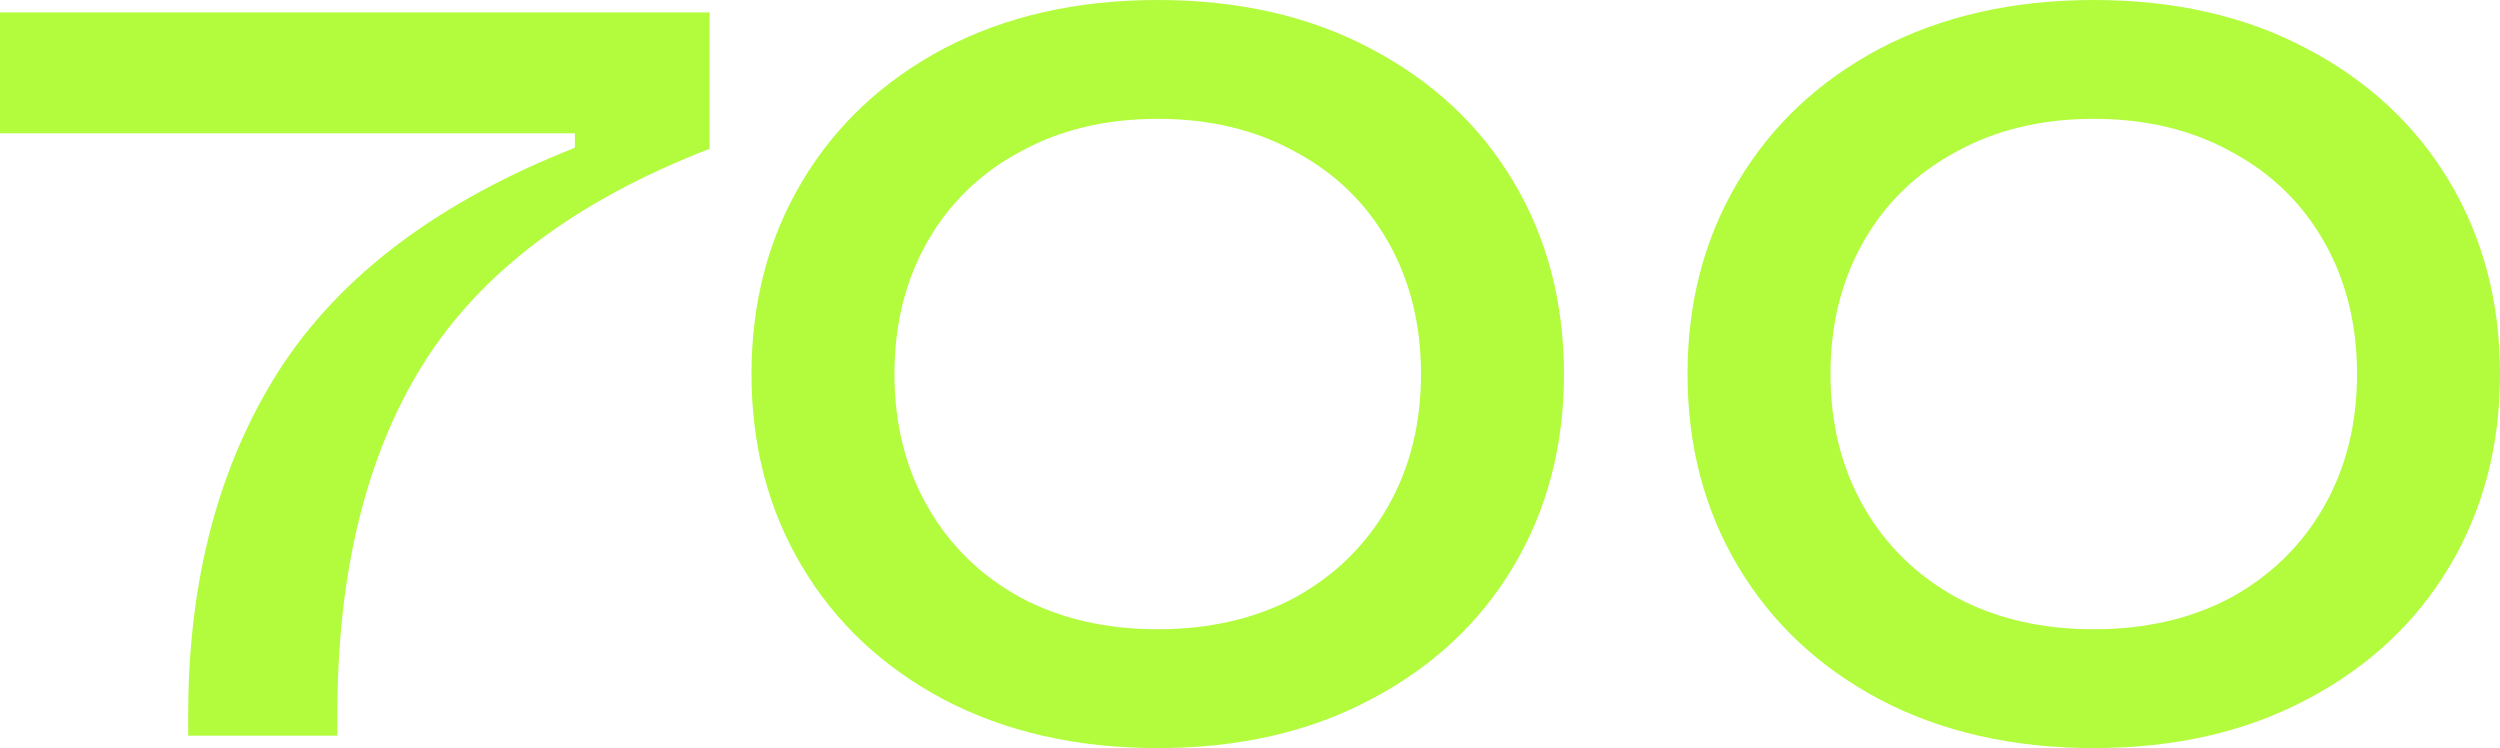
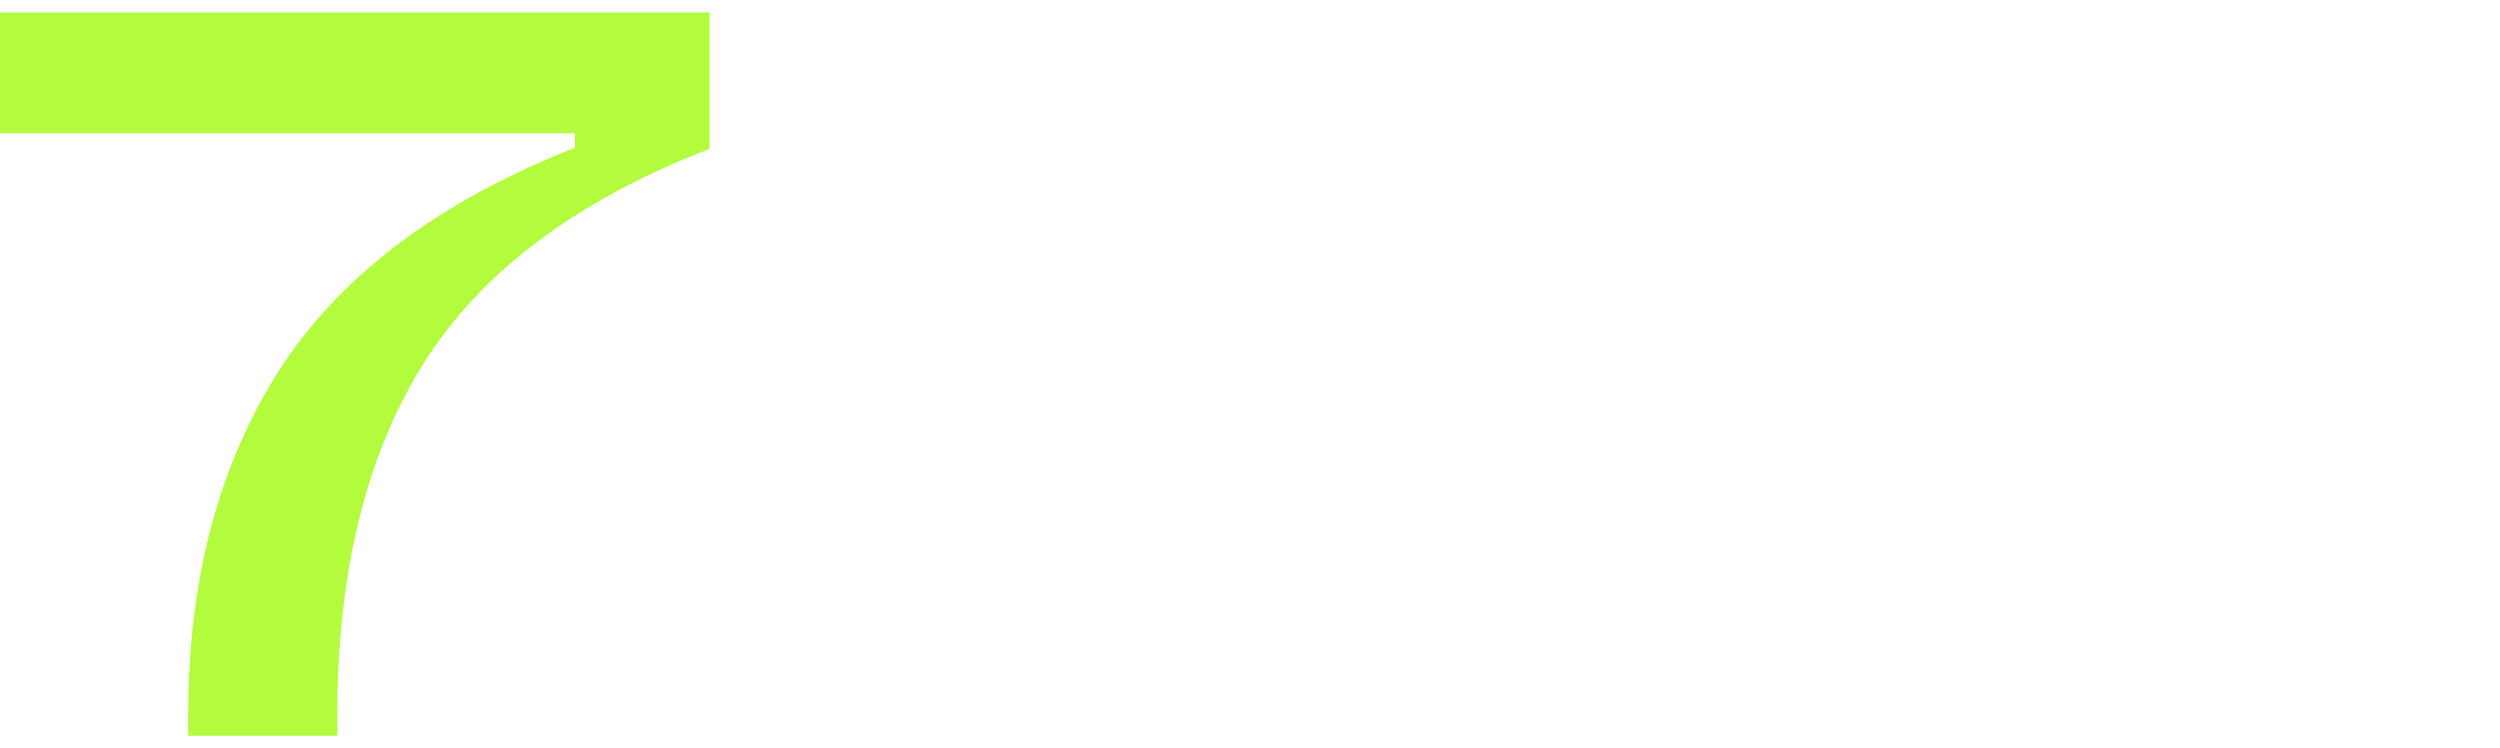
<svg xmlns="http://www.w3.org/2000/svg" width="391" height="117" viewBox="0 0 391 117" fill="none">
  <path d="M29.435 111.829C29.435 90.82 34.153 72.883 43.59 58.015C53.133 43.148 68.574 31.512 89.913 23.109V20.847H0V1.939H110.984V23.271C90.074 31.351 75.115 42.609 66.108 57.046C57.208 71.374 52.758 89.635 52.758 111.829V115.061H29.435V111.829Z" fill="#B2FB3D" />
-   <path d="M181.07 117C168.416 117 157.264 114.468 147.613 109.405C138.07 104.341 130.671 97.392 125.417 88.558C120.162 79.724 117.535 69.704 117.535 58.5C117.535 47.296 120.162 37.276 125.417 28.442C130.671 19.608 138.07 12.659 147.613 7.595C157.264 2.532 168.416 0 181.07 0C193.723 0 204.821 2.532 214.365 7.595C224.016 12.659 231.468 19.608 236.723 28.442C241.977 37.276 244.604 47.296 244.604 58.5C244.604 69.704 241.977 79.724 236.723 88.558C231.468 97.392 224.016 104.341 214.365 109.405C204.821 114.468 193.723 117 181.07 117ZM181.07 98.416C189.219 98.416 196.404 96.746 202.623 93.406C208.843 89.959 213.668 85.218 217.099 79.185C220.531 73.152 222.246 66.257 222.246 58.5C222.246 50.743 220.531 43.848 217.099 37.815C213.668 31.782 208.843 27.095 202.623 23.756C196.404 20.308 189.219 18.584 181.07 18.584C172.92 18.584 165.736 20.308 159.516 23.756C153.297 27.095 148.471 31.782 145.04 37.815C141.609 43.848 139.893 50.743 139.893 58.5C139.893 66.257 141.609 73.152 145.04 79.185C148.471 85.218 153.297 89.959 159.516 93.406C165.736 96.746 172.92 98.416 181.07 98.416Z" fill="#B2FB3D" />
-   <path d="M327.465 117C314.812 117 303.66 114.468 294.009 109.405C284.466 104.341 277.067 97.392 271.812 88.558C266.558 79.724 263.931 69.704 263.931 58.5C263.931 47.296 266.558 37.276 271.812 28.442C277.067 19.608 284.466 12.659 294.009 7.595C303.66 2.532 314.812 0 327.465 0C340.119 0 351.217 2.532 360.761 7.595C370.412 12.659 377.864 19.608 383.119 28.442C388.373 37.276 391 47.296 391 58.5C391 69.704 388.373 79.724 383.119 88.558C377.864 97.392 370.412 104.341 360.761 109.405C351.217 114.468 340.119 117 327.465 117ZM327.465 98.416C335.615 98.416 342.8 96.746 349.019 93.406C355.238 89.959 360.064 85.218 363.495 79.185C366.927 73.152 368.642 66.257 368.642 58.5C368.642 50.743 366.927 43.848 363.495 37.815C360.064 31.782 355.238 27.095 349.019 23.756C342.8 20.308 335.615 18.584 327.465 18.584C319.316 18.584 312.131 20.308 305.912 23.756C299.693 27.095 294.867 31.782 291.436 37.815C288.004 43.848 286.289 50.743 286.289 58.5C286.289 66.257 288.004 73.152 291.436 79.185C294.867 85.218 299.693 89.959 305.912 93.406C312.131 96.746 319.316 98.416 327.465 98.416Z" fill="#B2FB3D" />
</svg>